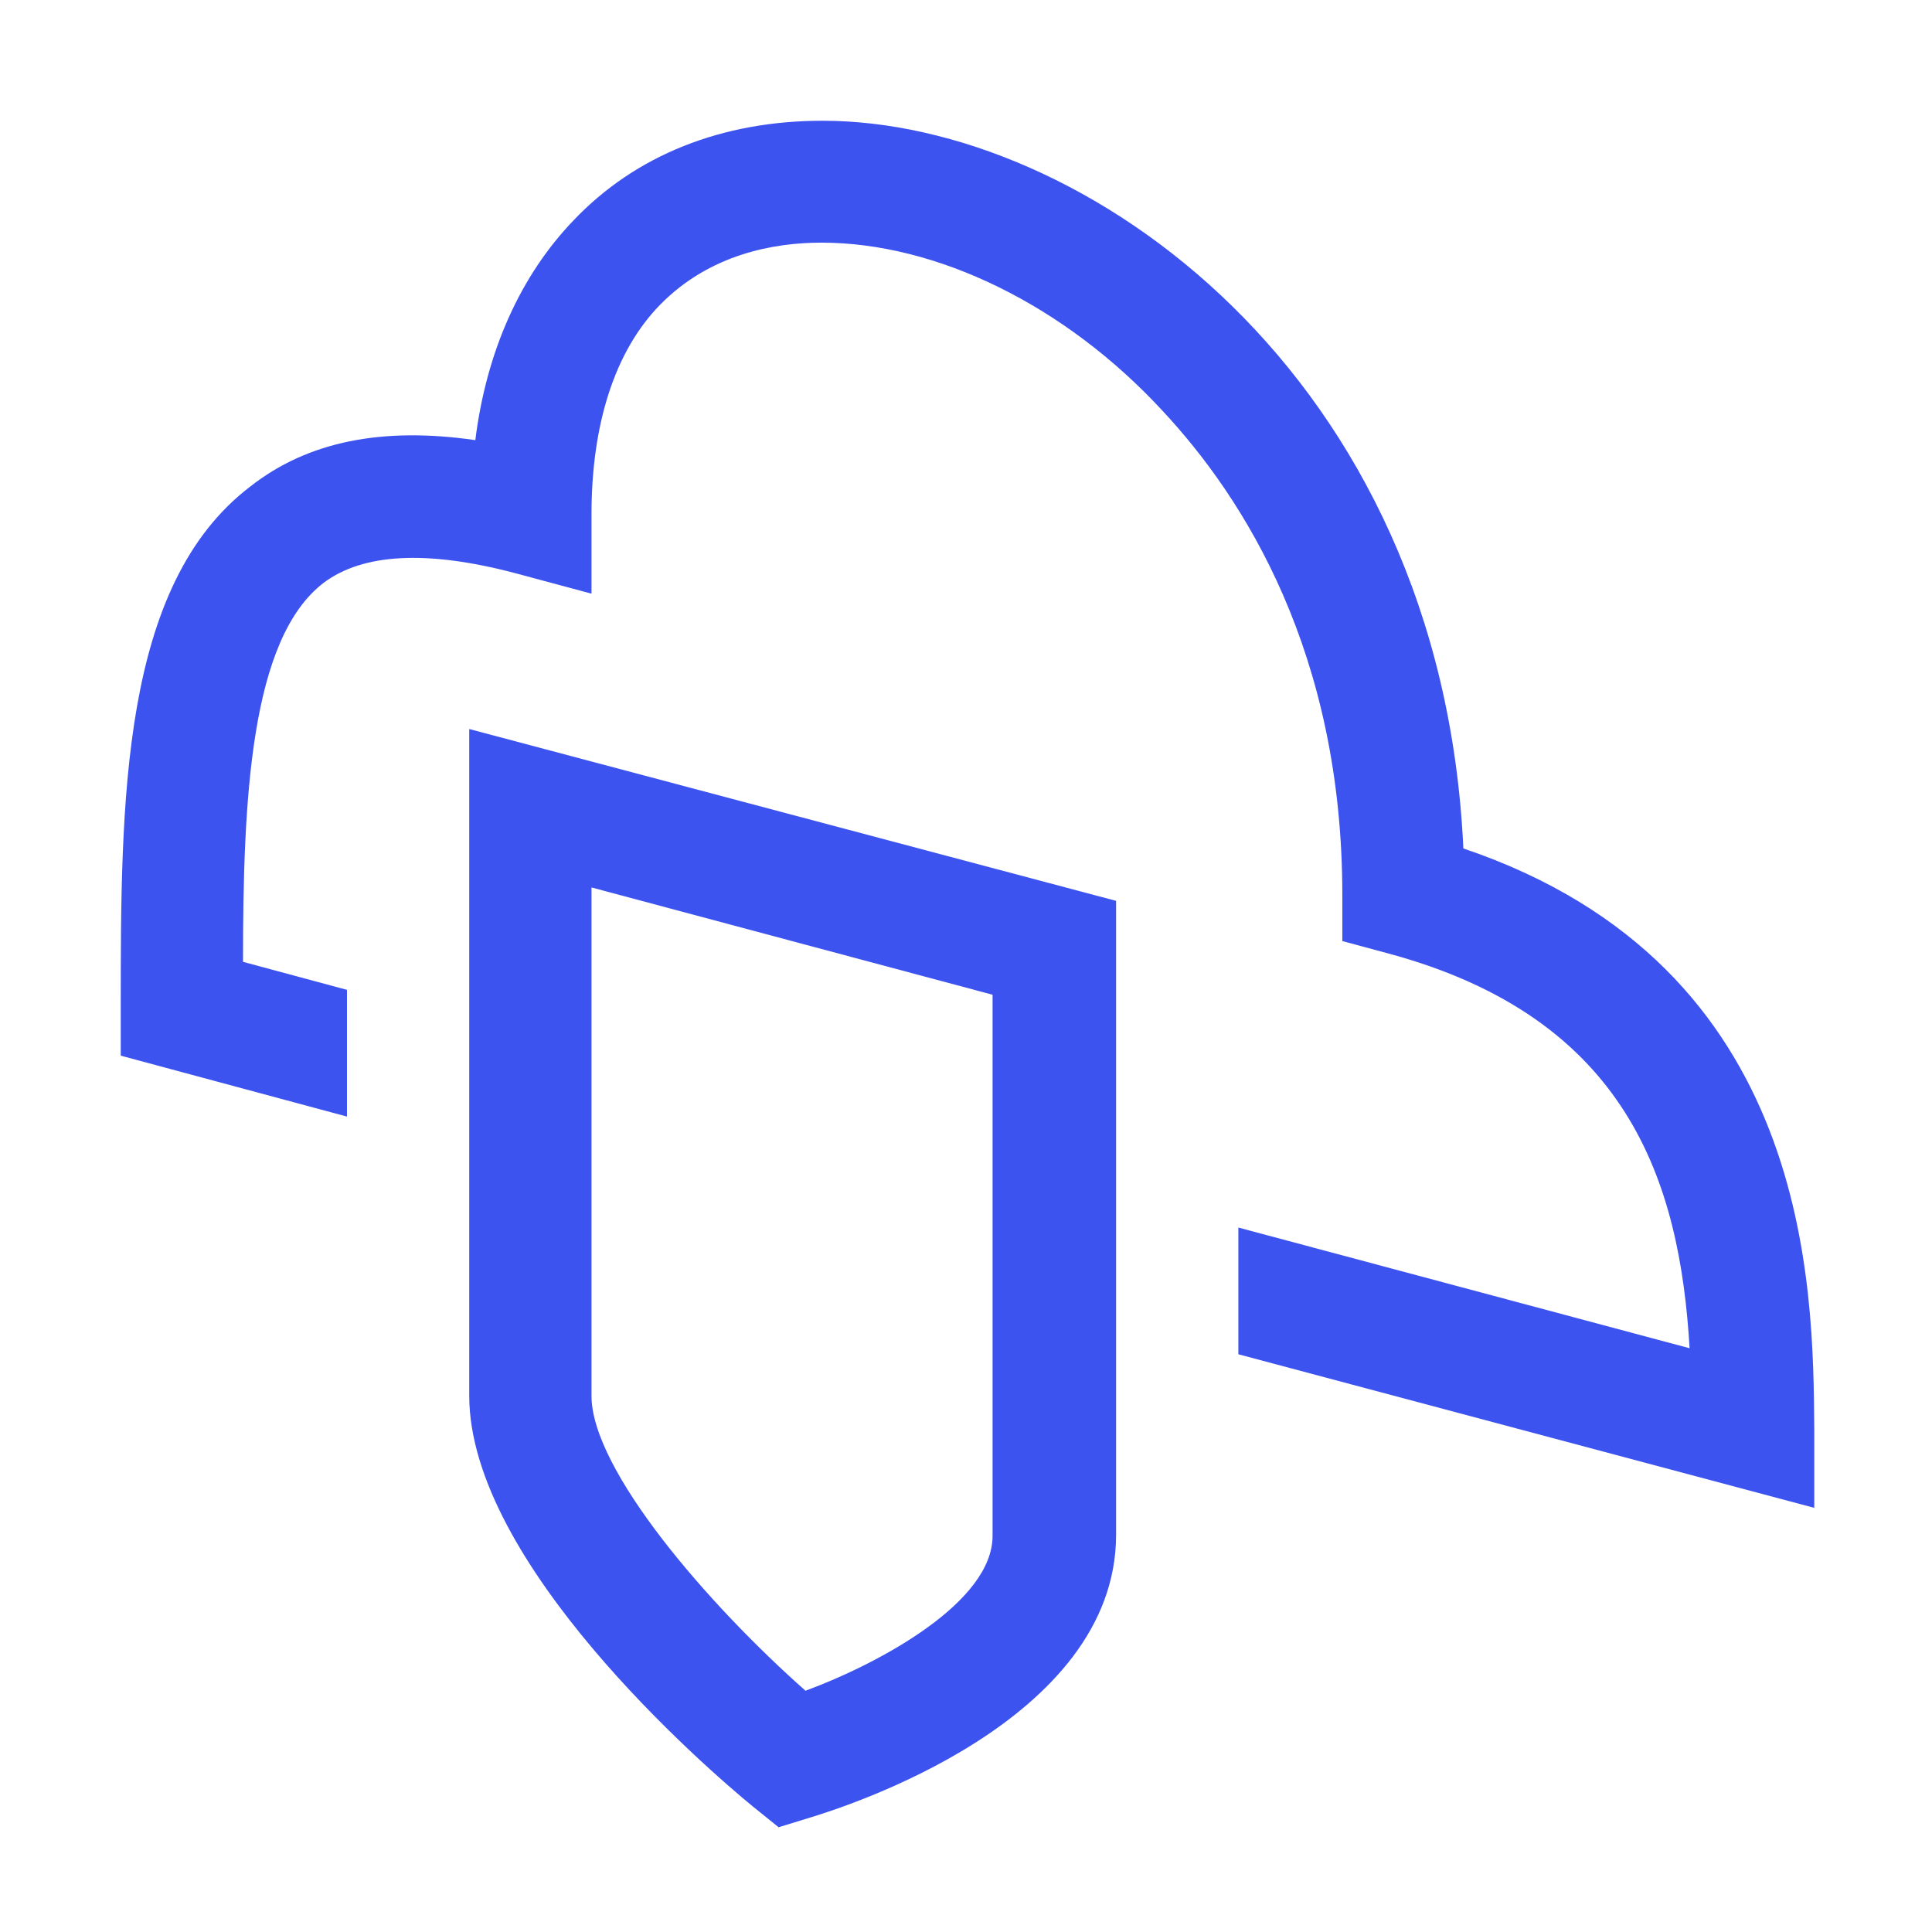
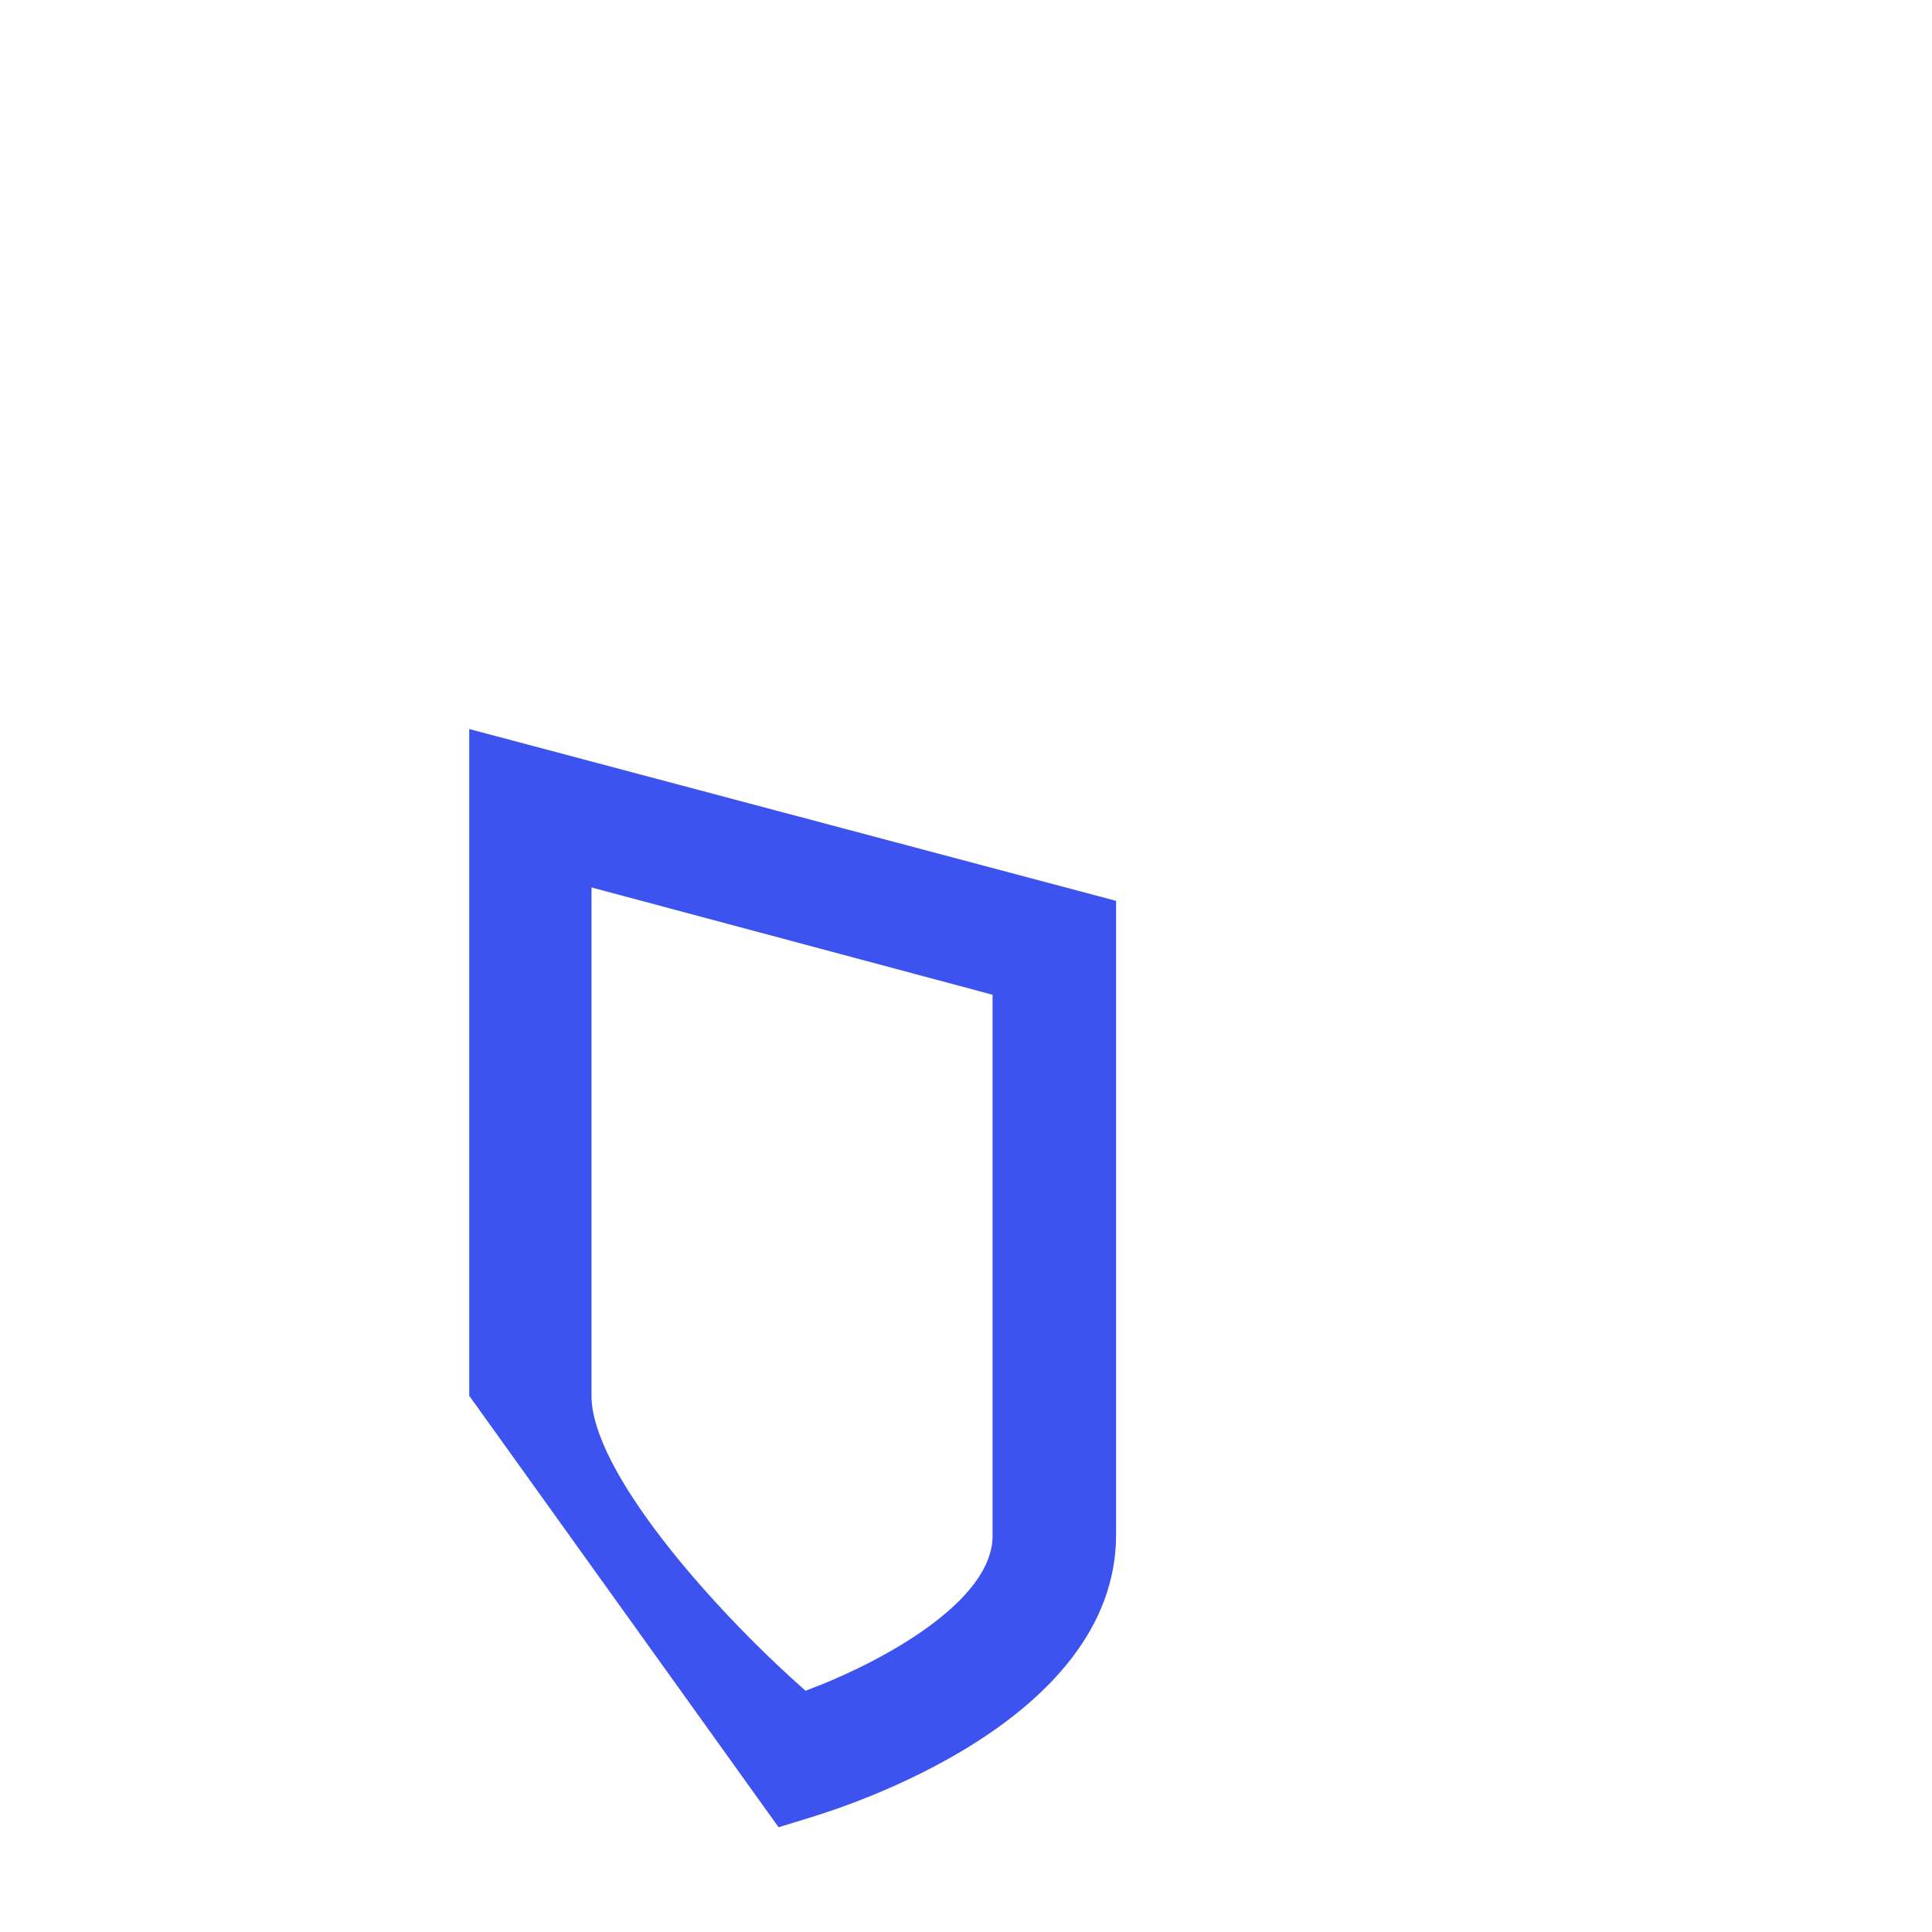
<svg xmlns="http://www.w3.org/2000/svg" width="32" height="32" viewBox="0 0 32 32" fill="none">
-   <path d="M24.238 14.053C23.873 6.179 17.939 2 13.625 2C11.964 2 10.527 2.565 9.494 3.656C8.623 4.564 8.056 5.816 7.873 7.29C6.334 7.067 5.099 7.31 4.147 8.057C2 9.692 2 13.265 2 16.718V17.485L5.747 18.494V16.395L4.025 15.931C4.025 13.225 4.147 10.58 5.362 9.652C6.01 9.167 7.063 9.107 8.521 9.49L9.797 9.833V8.521C9.797 7.027 10.182 5.816 10.932 5.049C11.762 4.201 12.835 4.019 13.605 4.019C15.509 4.019 17.635 5.049 19.256 6.805C20.613 8.259 22.233 10.823 22.233 14.82V15.587L22.982 15.789C26.972 16.859 27.823 19.585 27.985 22.331L20.511 20.332V22.431L30.05 24.975V23.663C30.03 21.341 30.03 16.011 24.238 14.053Z" fill="#3D53EF" />
-   <path d="M7.772 23.118C7.772 25.884 11.681 29.276 12.471 29.922L12.896 30.265L13.423 30.103C13.949 29.942 18.486 28.529 18.486 25.419V14.921L7.772 12.075V23.118ZM9.797 14.699L16.44 16.476V25.44C16.44 26.53 14.597 27.539 13.342 28.004C11.742 26.59 9.797 24.349 9.797 23.118V14.699Z" fill="#3D53EF" />
+   <path d="M7.772 23.118L12.896 30.265L13.423 30.103C13.949 29.942 18.486 28.529 18.486 25.419V14.921L7.772 12.075V23.118ZM9.797 14.699L16.44 16.476V25.44C16.44 26.53 14.597 27.539 13.342 28.004C11.742 26.59 9.797 24.349 9.797 23.118V14.699Z" fill="#3D53EF" />
</svg>